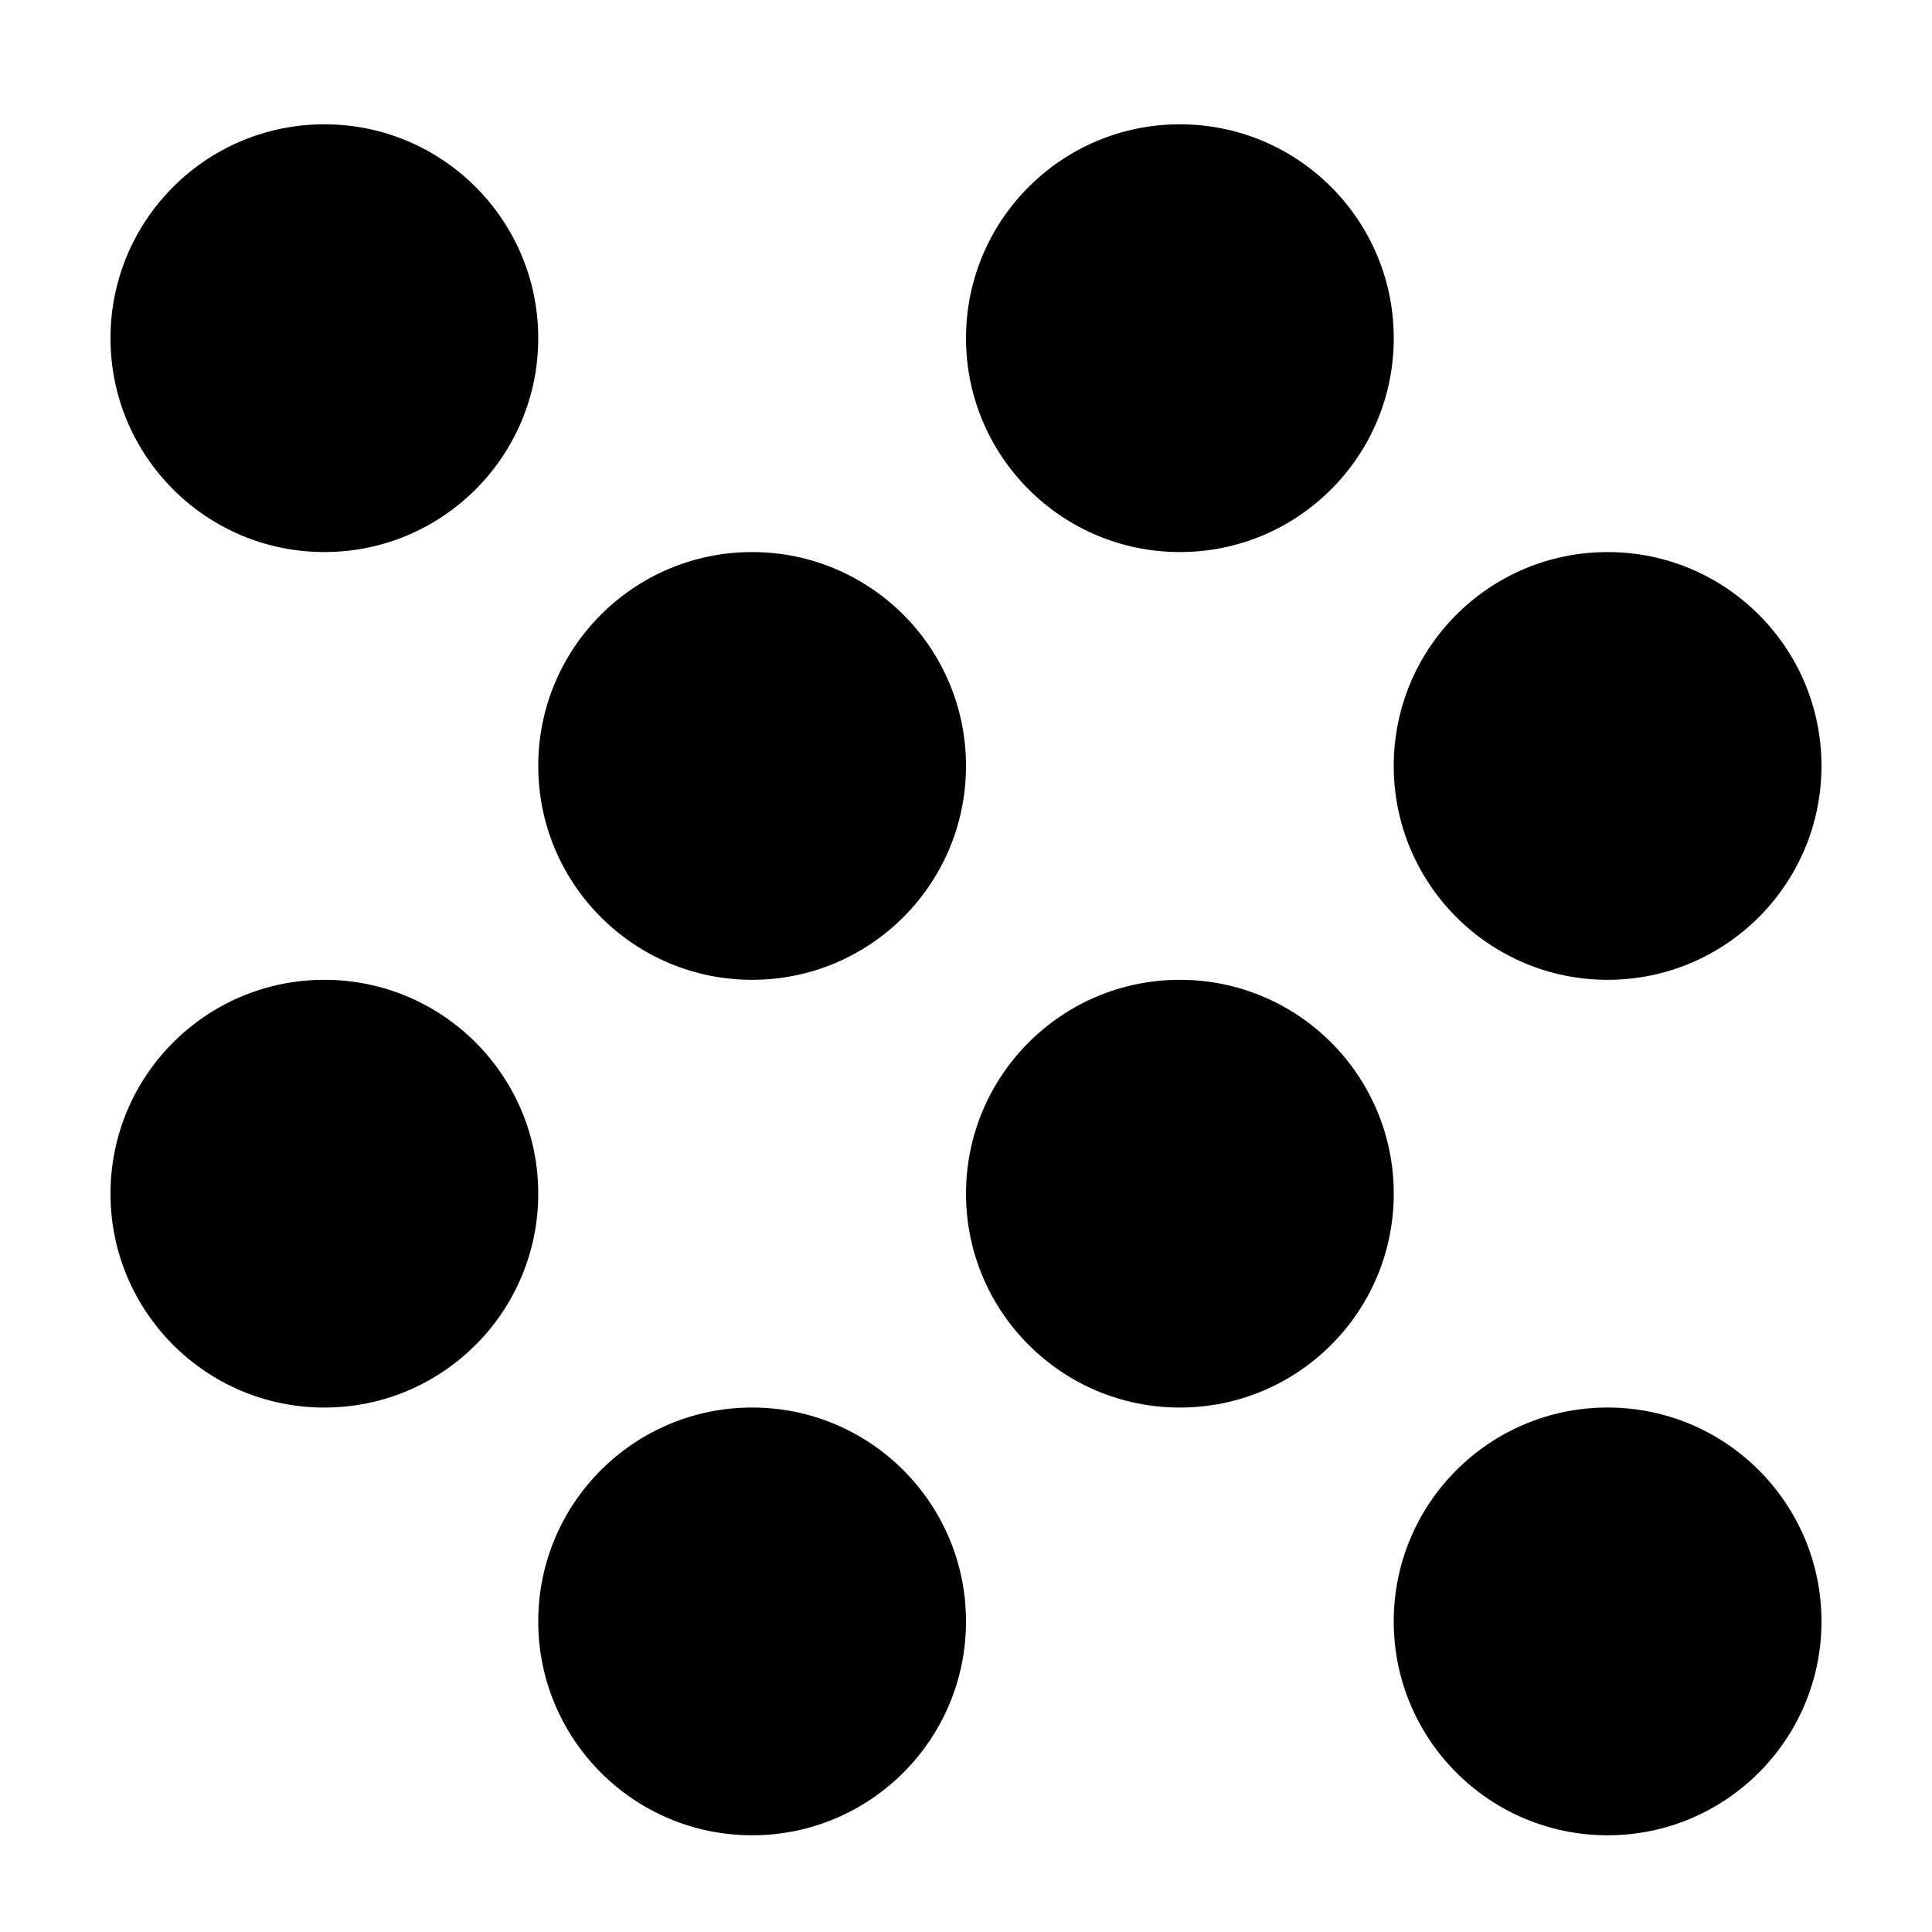
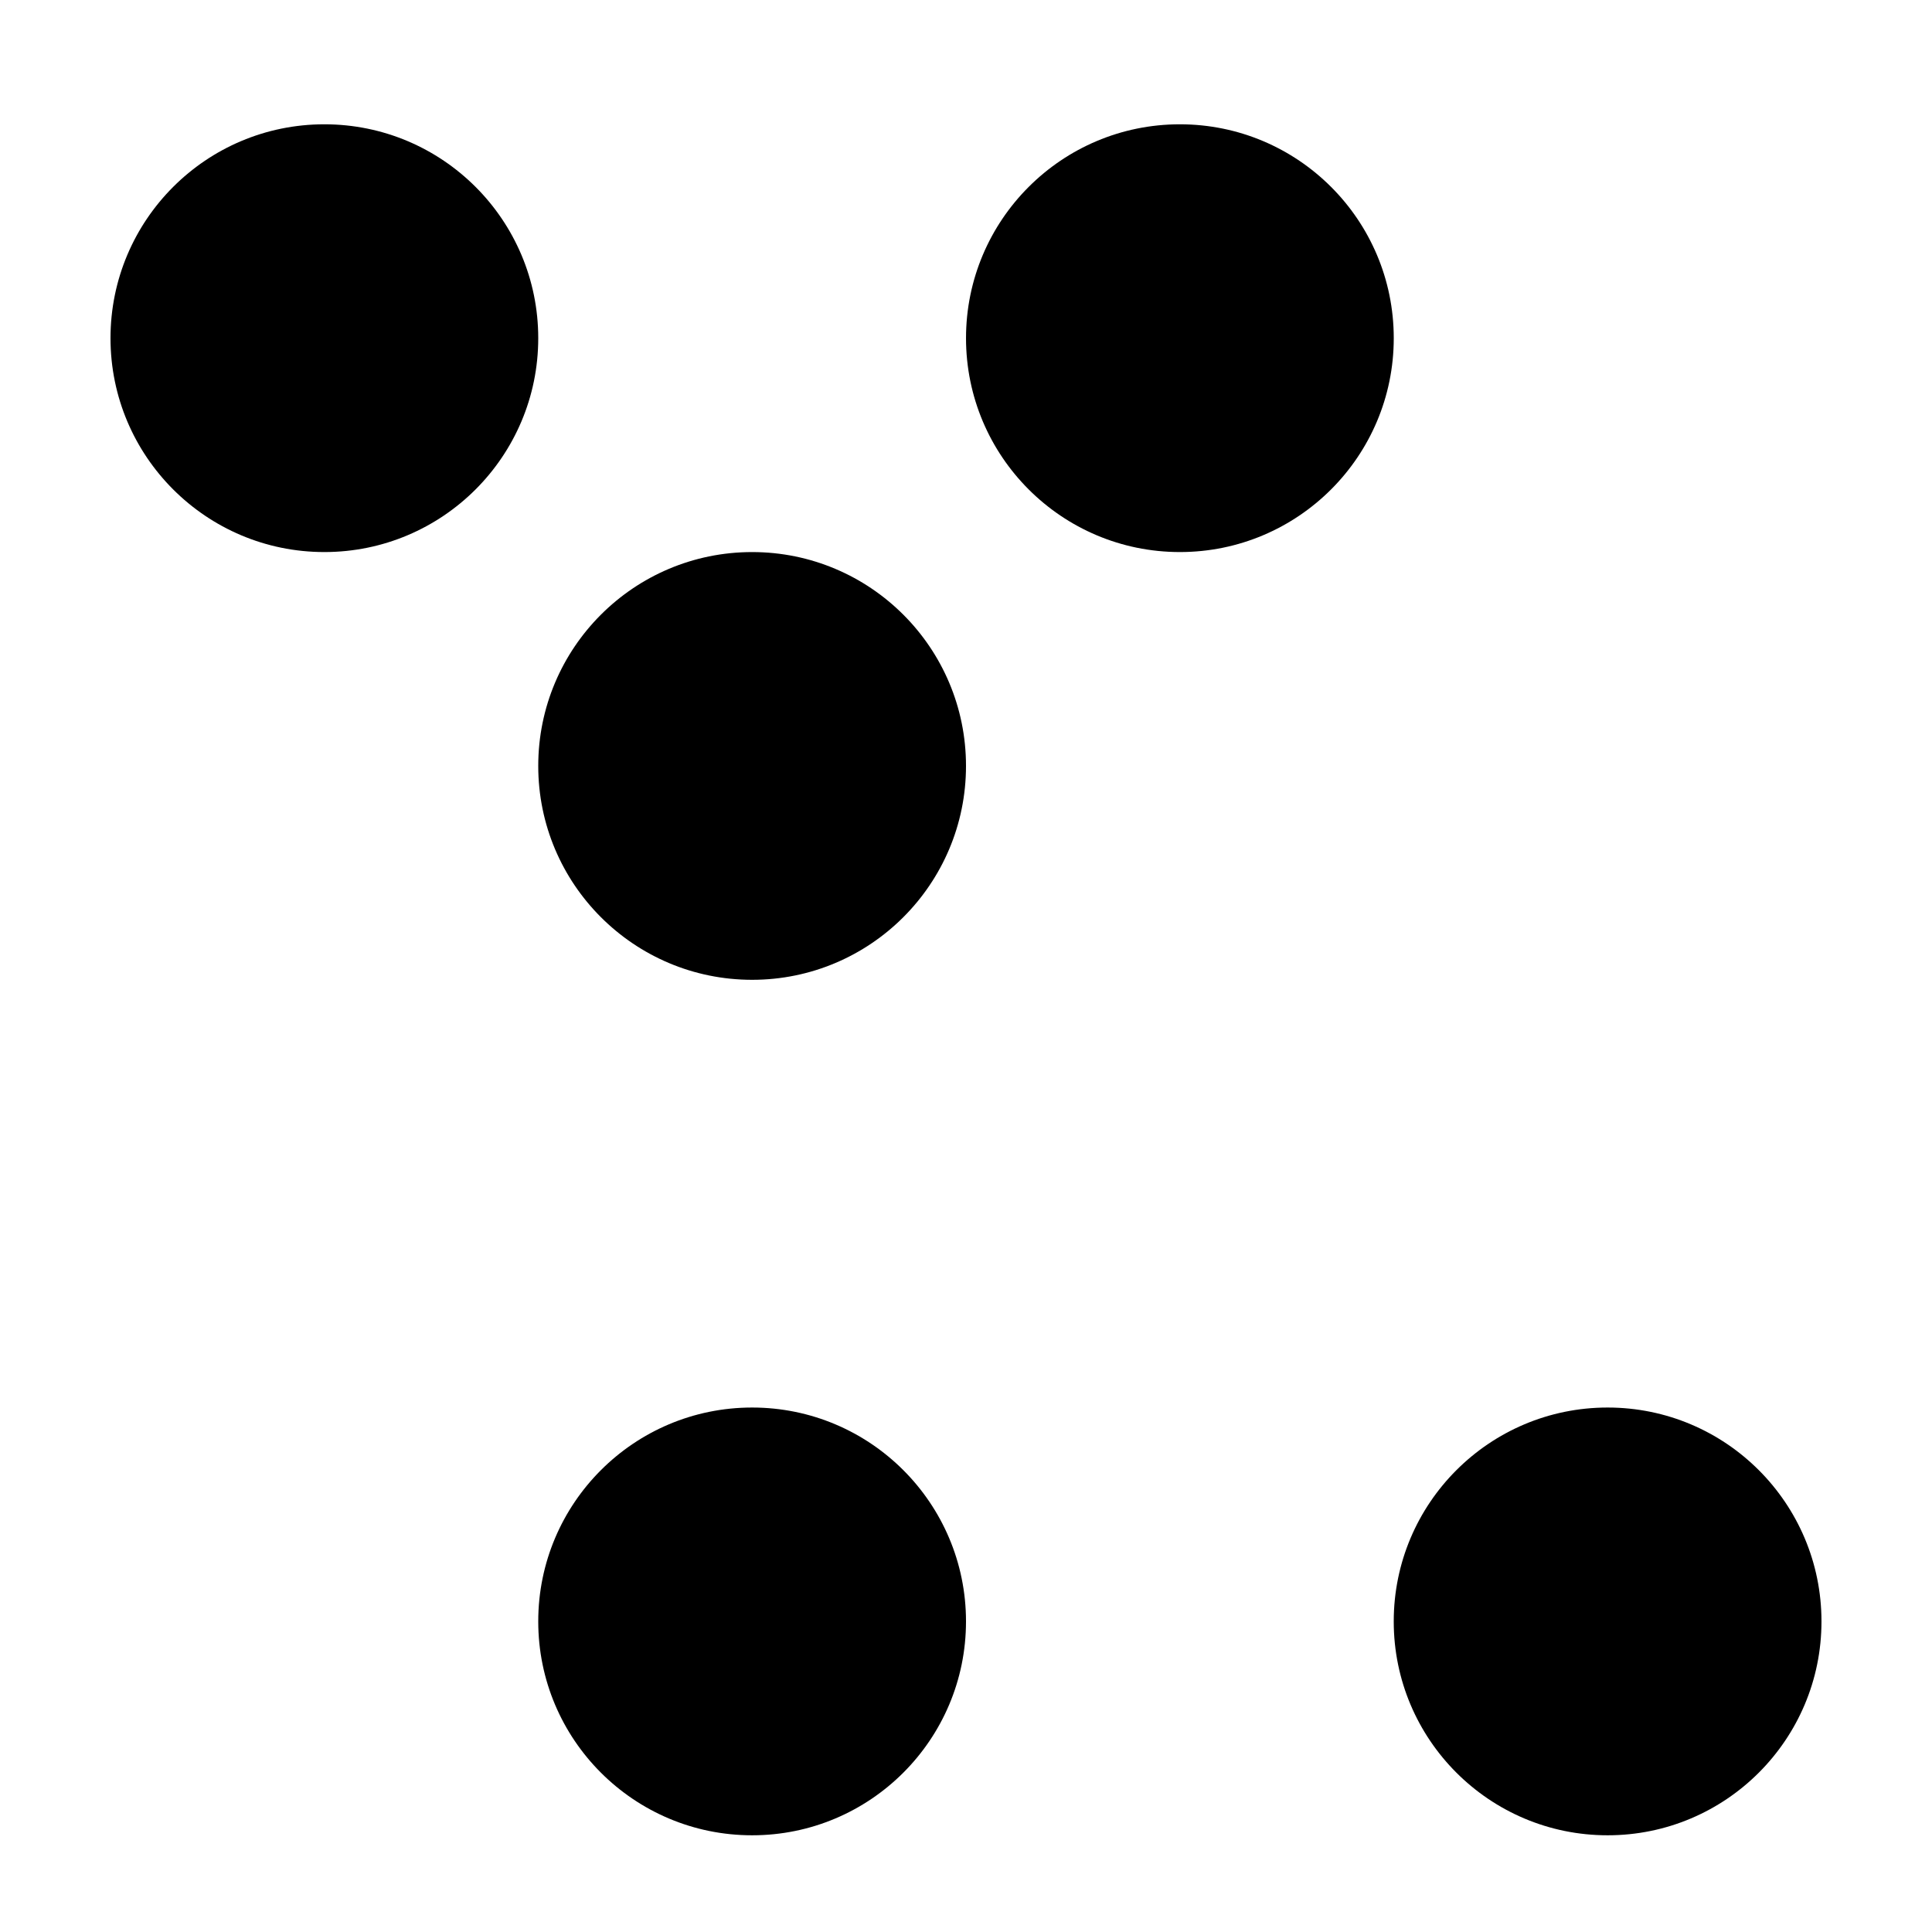
<svg xmlns="http://www.w3.org/2000/svg" fill="#000000" width="800px" height="800px" version="1.1" viewBox="144 144 512 512">
  <g>
    <path d="m286.64 233.62c0 31.301-25.375 56.68-56.68 56.68-31.301 0-56.676-25.379-56.676-56.68 0-31.305 25.375-56.68 56.676-56.68 31.305 0 56.68 25.375 56.68 56.68" />
    <path d="m513.36 233.62c0 31.301-25.375 56.68-56.68 56.68-31.301 0-56.676-25.379-56.676-56.68 0-31.305 25.375-56.68 56.676-56.68 31.305 0 56.68 25.375 56.68 56.68" />
-     <path d="m286.64 460.34c0 31.301-25.375 56.676-56.68 56.676-31.301 0-56.676-25.375-56.676-56.676 0-31.305 25.375-56.68 56.676-56.68 31.305 0 56.68 25.375 56.68 56.68" />
-     <path d="m513.36 460.34c0 31.301-25.375 56.676-56.68 56.676-31.301 0-56.676-25.375-56.676-56.676 0-31.305 25.375-56.68 56.676-56.68 31.305 0 56.68 25.375 56.68 56.68" />
    <path d="m400 573.69c0 31.305-25.379 56.68-56.68 56.68-31.305 0-56.68-25.375-56.68-56.68 0-31.301 25.375-56.68 56.68-56.68 31.301 0 56.68 25.379 56.68 56.68" />
    <path d="m626.71 573.69c0 31.305-25.375 56.68-56.676 56.68-31.305 0-56.68-25.375-56.68-56.68 0-31.301 25.375-56.68 56.68-56.68 31.301 0 56.676 25.379 56.676 56.68" />
    <path d="m400 346.98c0 31.305-25.379 56.68-56.68 56.68-31.305 0-56.68-25.375-56.68-56.68 0-31.301 25.375-56.676 56.68-56.676 31.301 0 56.68 25.375 56.68 56.676" />
-     <path d="m626.71 346.98c0 31.305-25.375 56.68-56.676 56.68-31.305 0-56.68-25.375-56.68-56.68 0-31.301 25.375-56.676 56.68-56.676 31.301 0 56.676 25.375 56.676 56.676" />
  </g>
</svg>